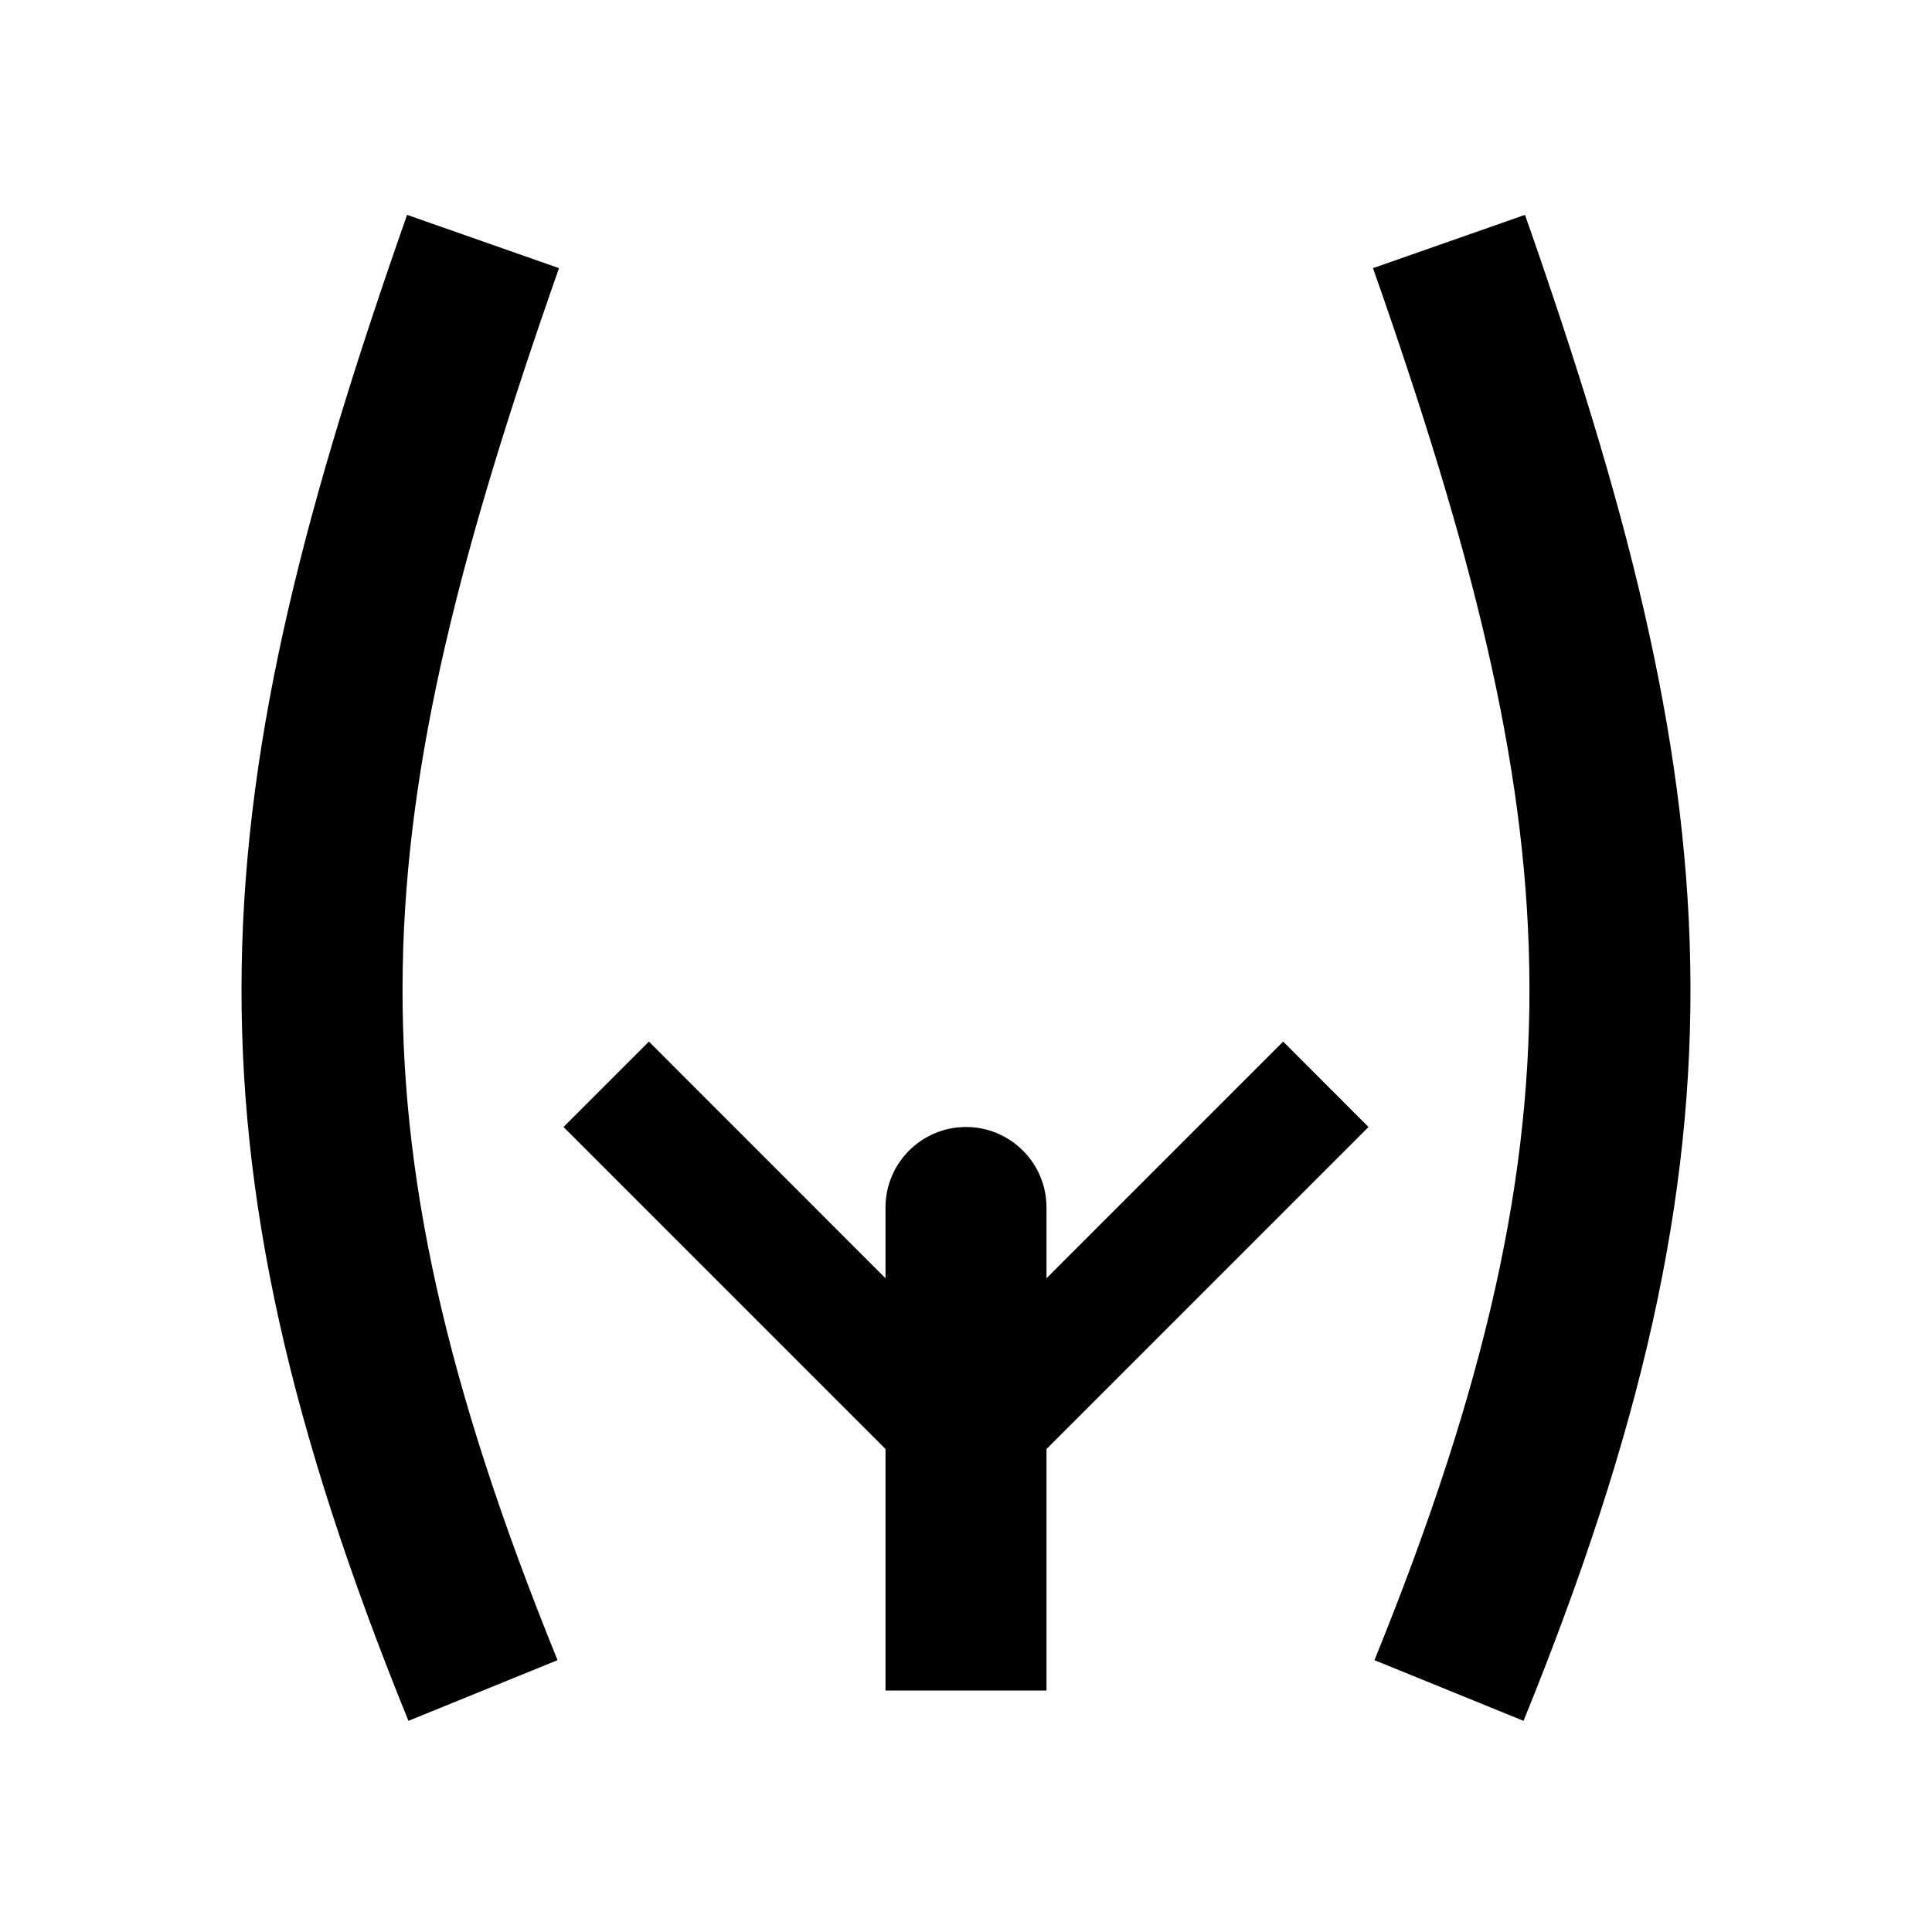
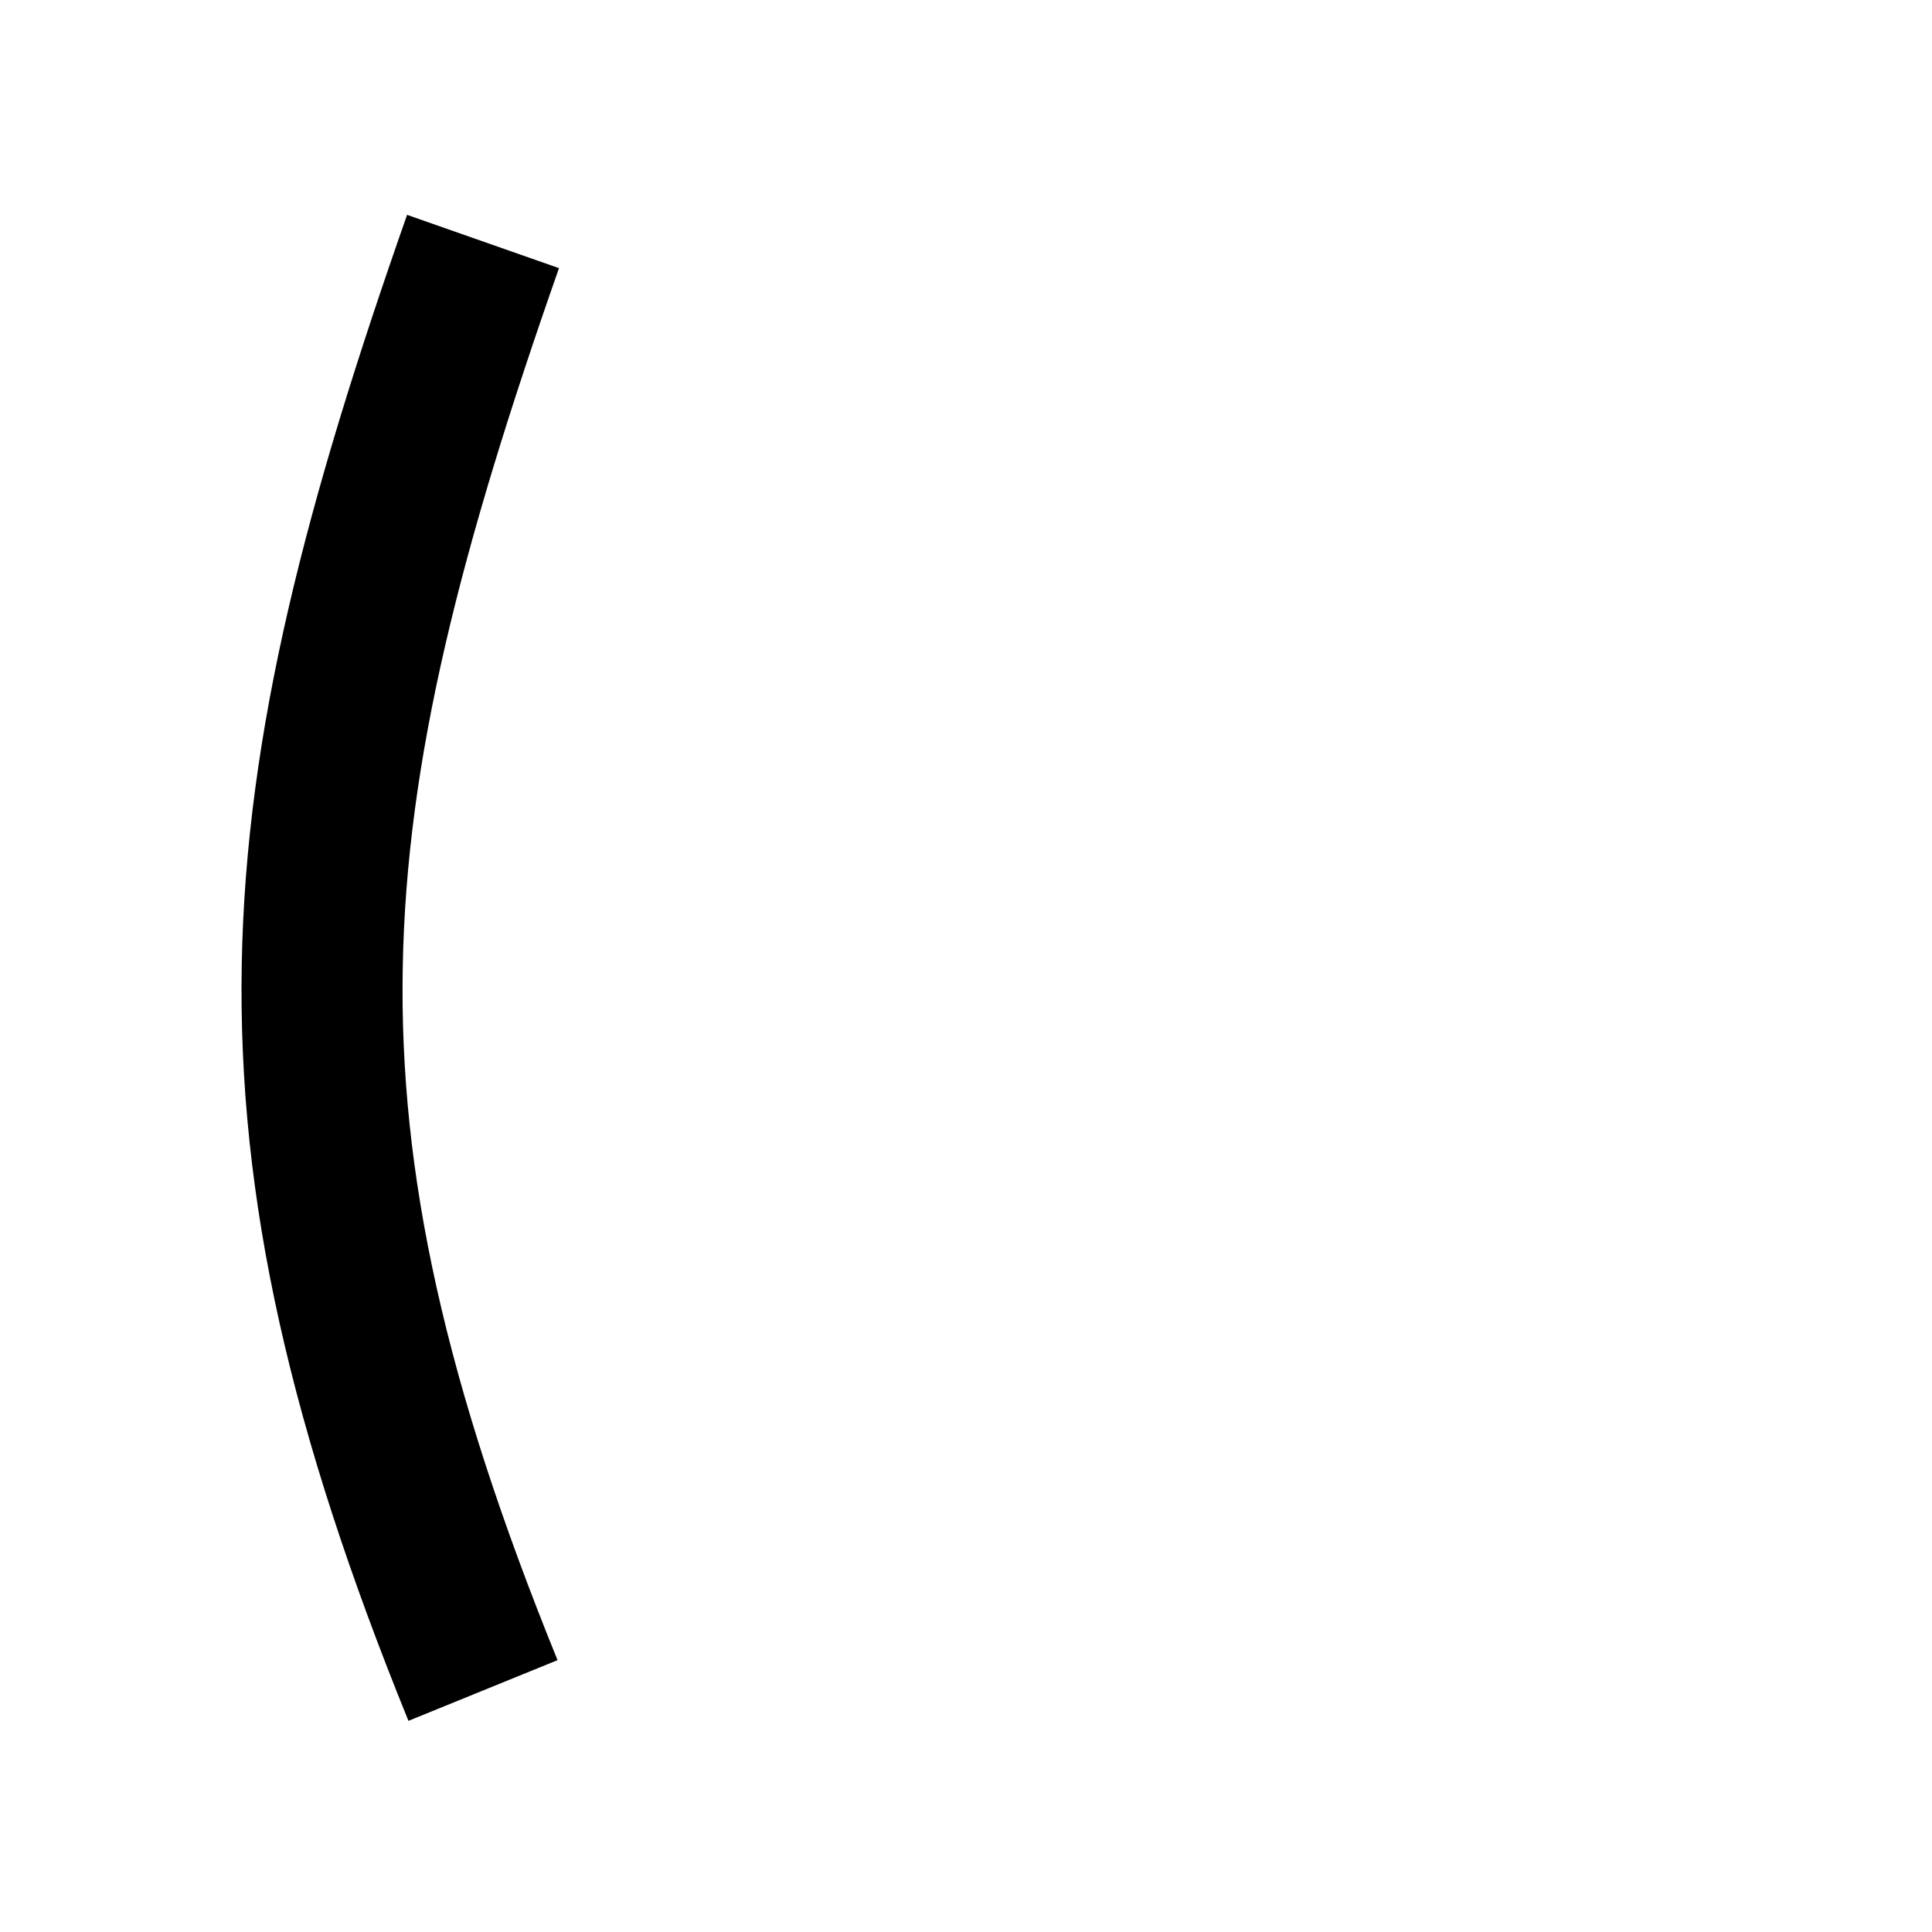
<svg xmlns="http://www.w3.org/2000/svg" width="24" height="24" viewBox="0 0 24 24" fill="none">
  <path d="M3.003 11.982C3.054 9.076 3.812 6.212 5.057 2.669L6.944 3.331C5.72 6.817 5.048 9.438 5.003 12.018C4.957 14.582 5.529 17.186 6.926 20.623L5.074 21.377C3.613 17.785 2.951 14.903 3.003 11.982Z" fill="currentColor" />
-   <path d="M20.997 11.982C20.945 9.076 20.188 6.212 18.944 2.669L17.056 3.331C18.28 6.817 18.952 9.438 18.997 12.018C19.043 14.582 18.471 17.186 17.074 20.623L18.926 21.377C20.387 17.785 21.049 14.903 20.997 11.982Z" fill="currentColor" />
-   <path d="M13 15C13 14.448 12.552 14 12 14C11.448 14 11 14.448 11 15V15.879L8.061 12.939L7 14L11 18L11 21H13V18L17 14L15.94 12.939L13 15.879V15Z" fill="currentColor" />
</svg>